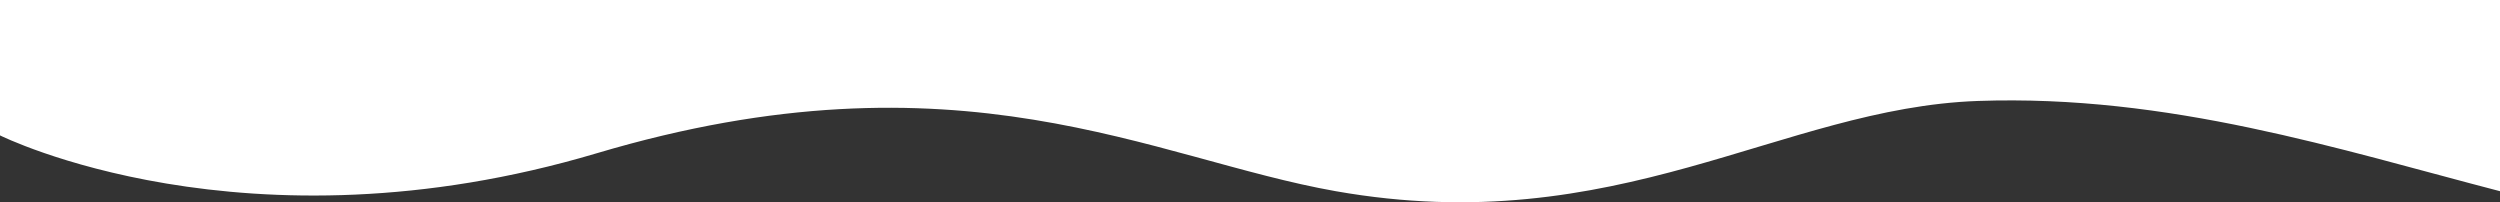
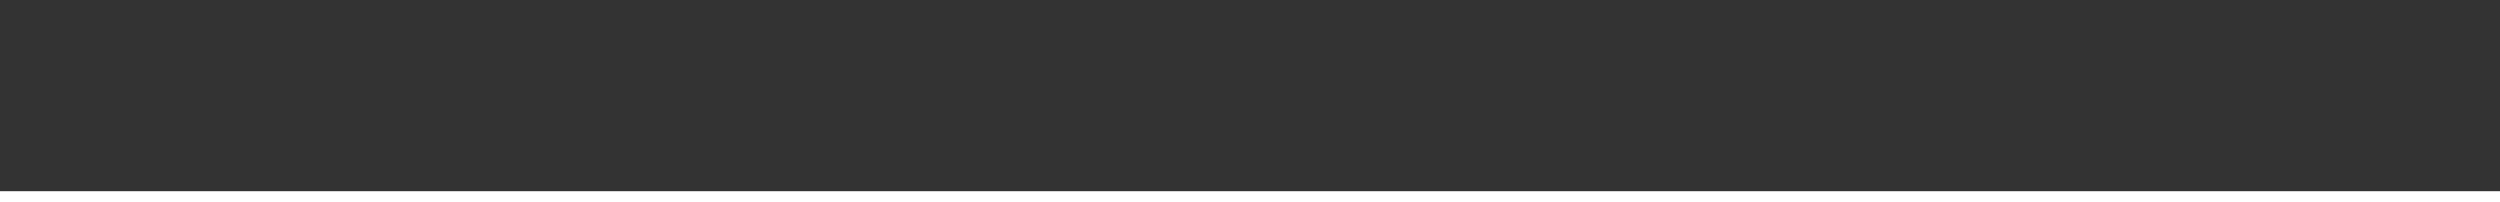
<svg xmlns="http://www.w3.org/2000/svg" id="Layer_1" viewBox="0 0 1725 139.56">
  <rect x="0" y="0" width="1725" height="139.56" fill="#333333" stroke="none" />
  <defs>
    <style>.cls-1{fill:#fff;}</style>
  </defs>
-   <path class="cls-1" d="m1725,131.93V0H0v93.42s169.18,84.51,411.67,12.35c250.1-74.42,383.56,3.85,510.03,26.16,194.04,34.23,307.23-57.48,443.06-62.27,131.72-4.64,249.02,33.38,360.24,62.27Z" />
+   <path class="cls-1" d="m1725,131.93H0v93.42s169.18,84.51,411.67,12.35c250.1-74.42,383.56,3.85,510.03,26.16,194.04,34.23,307.23-57.48,443.06-62.27,131.72-4.64,249.02,33.38,360.24,62.27Z" />
</svg>